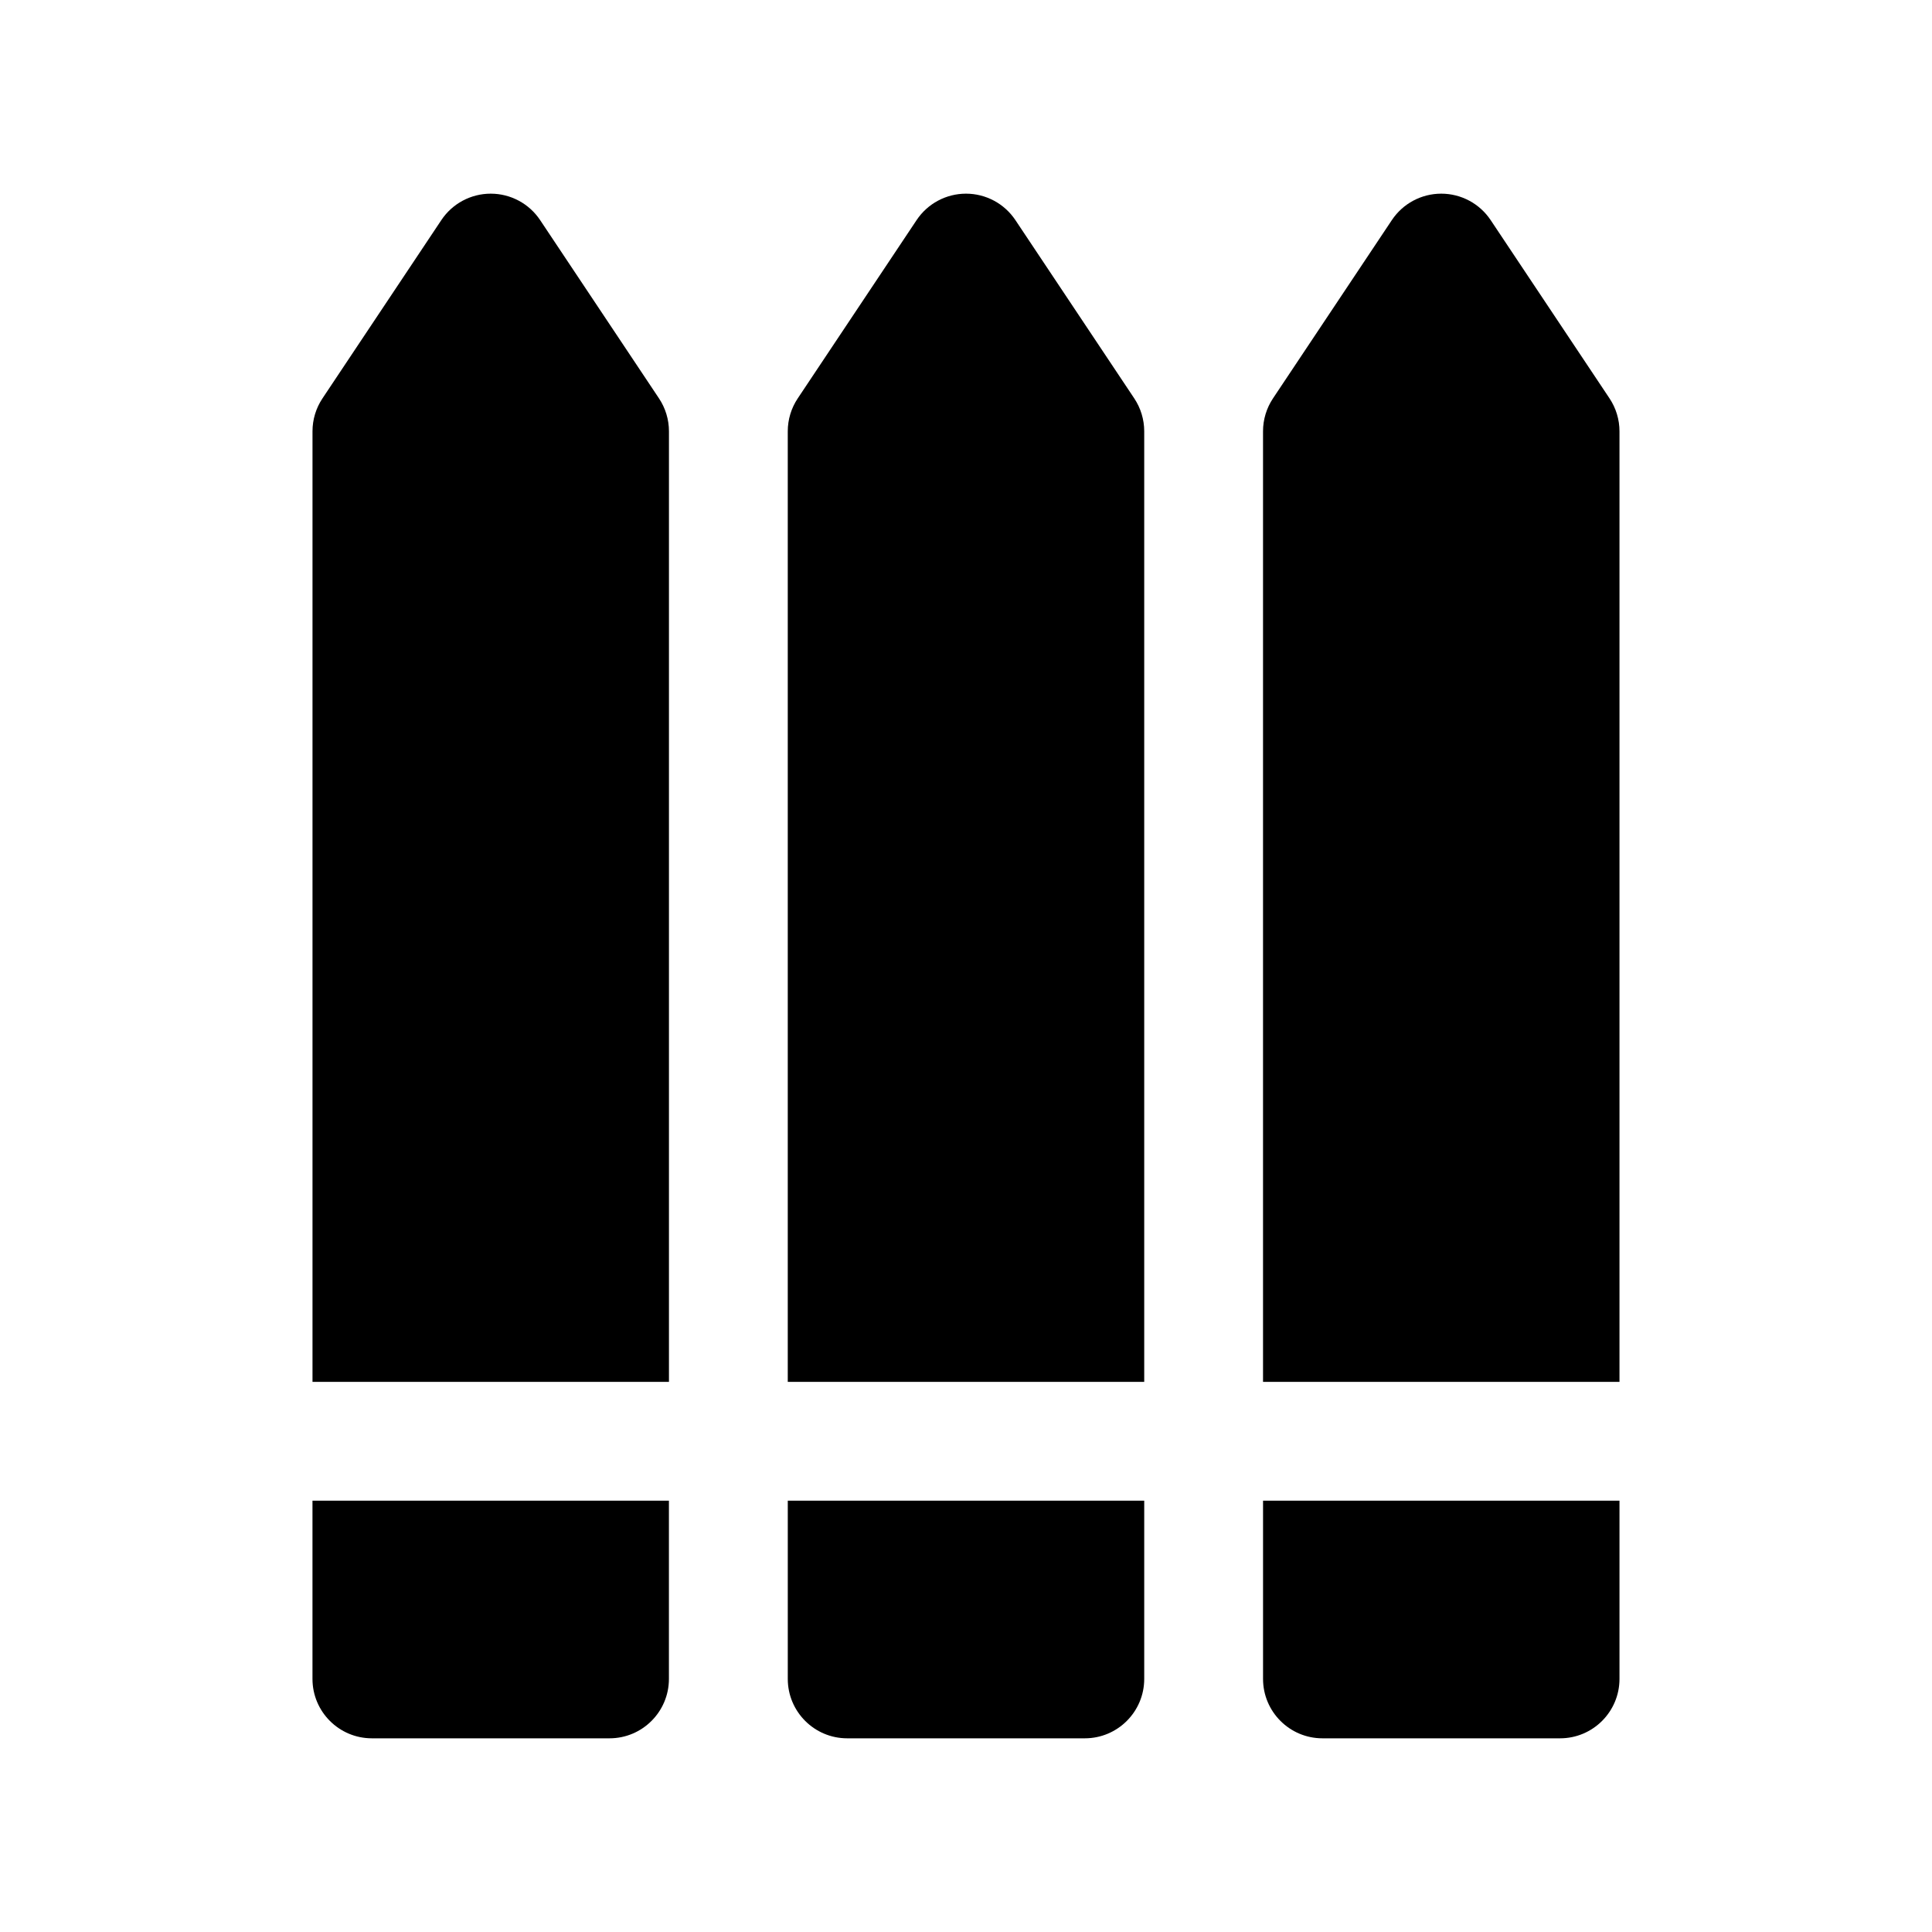
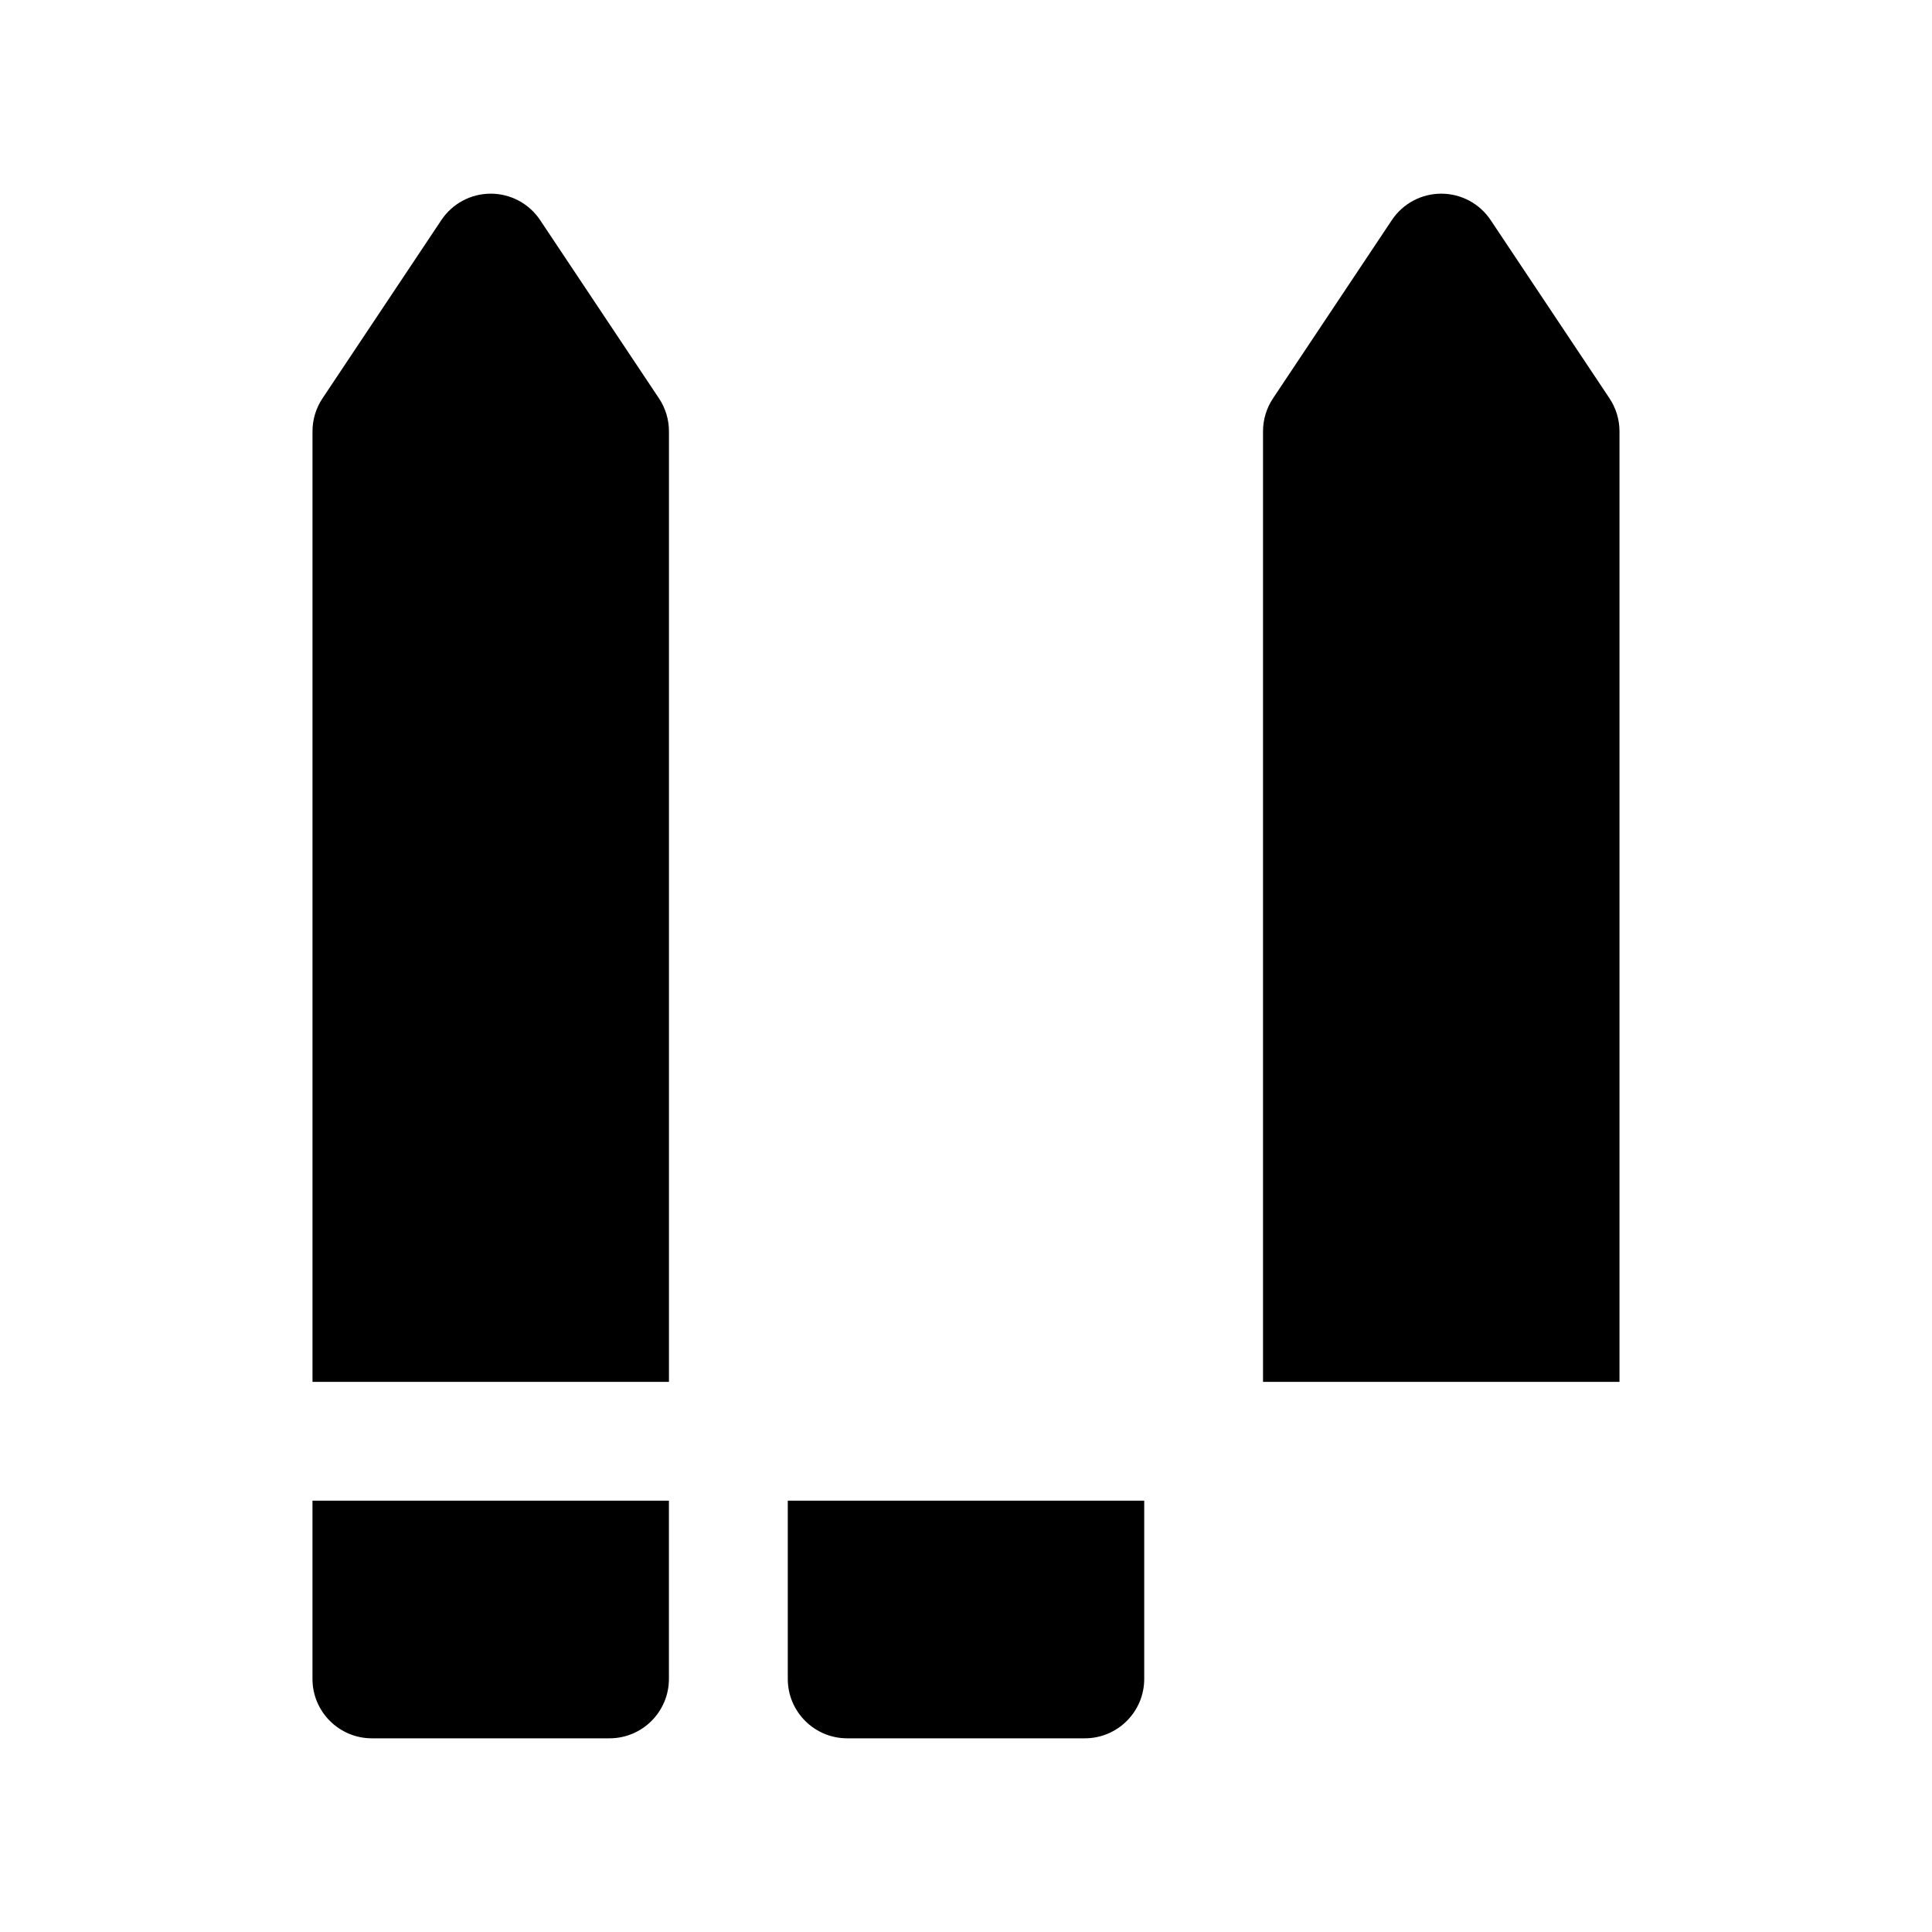
<svg xmlns="http://www.w3.org/2000/svg" fill="#000000" width="800px" height="800px" version="1.1" viewBox="144 144 512 512">
  <g>
    <path d="m321.28 510.21v-251.91c0-3.109-0.922-6.148-2.644-8.73l-31.488-47.23c-2.918-4.383-7.832-7.016-13.098-7.016s-10.18 2.629-13.098 7.016l-31.488 47.23c-1.727 2.582-2.648 5.621-2.648 8.73v251.91z" />
-     <path d="m447.23 510.21v-251.91c0-3.109-0.922-6.148-2.644-8.73l-31.488-47.23c-2.922-4.383-7.832-7.016-13.098-7.016s-10.18 2.629-13.098 7.016l-31.488 47.23c-1.727 2.582-2.648 5.621-2.648 8.73v251.91z" />
    <path d="m573.18 510.21v-251.91c0-3.109-0.922-6.148-2.644-8.73l-31.488-47.23c-2.922-4.383-7.832-7.016-13.102-7.016-5.266 0-10.18 2.629-13.098 7.016l-31.488 47.23c-1.723 2.582-2.644 5.621-2.644 8.73v251.91z" />
-     <path d="m478.72 541.7v47.23c0 8.691 7.055 15.742 15.742 15.742h62.977c8.691 0 15.742-7.055 15.742-15.742v-47.23z" />
    <path d="m352.77 541.7v47.23c0 8.691 7.055 15.742 15.742 15.742h62.977c8.691 0 15.742-7.055 15.742-15.742v-47.23z" />
    <path d="m226.81 541.7v47.23c0 8.691 7.055 15.742 15.742 15.742h62.977c8.691 0 15.742-7.055 15.742-15.742v-47.23z" />
  </g>
</svg>